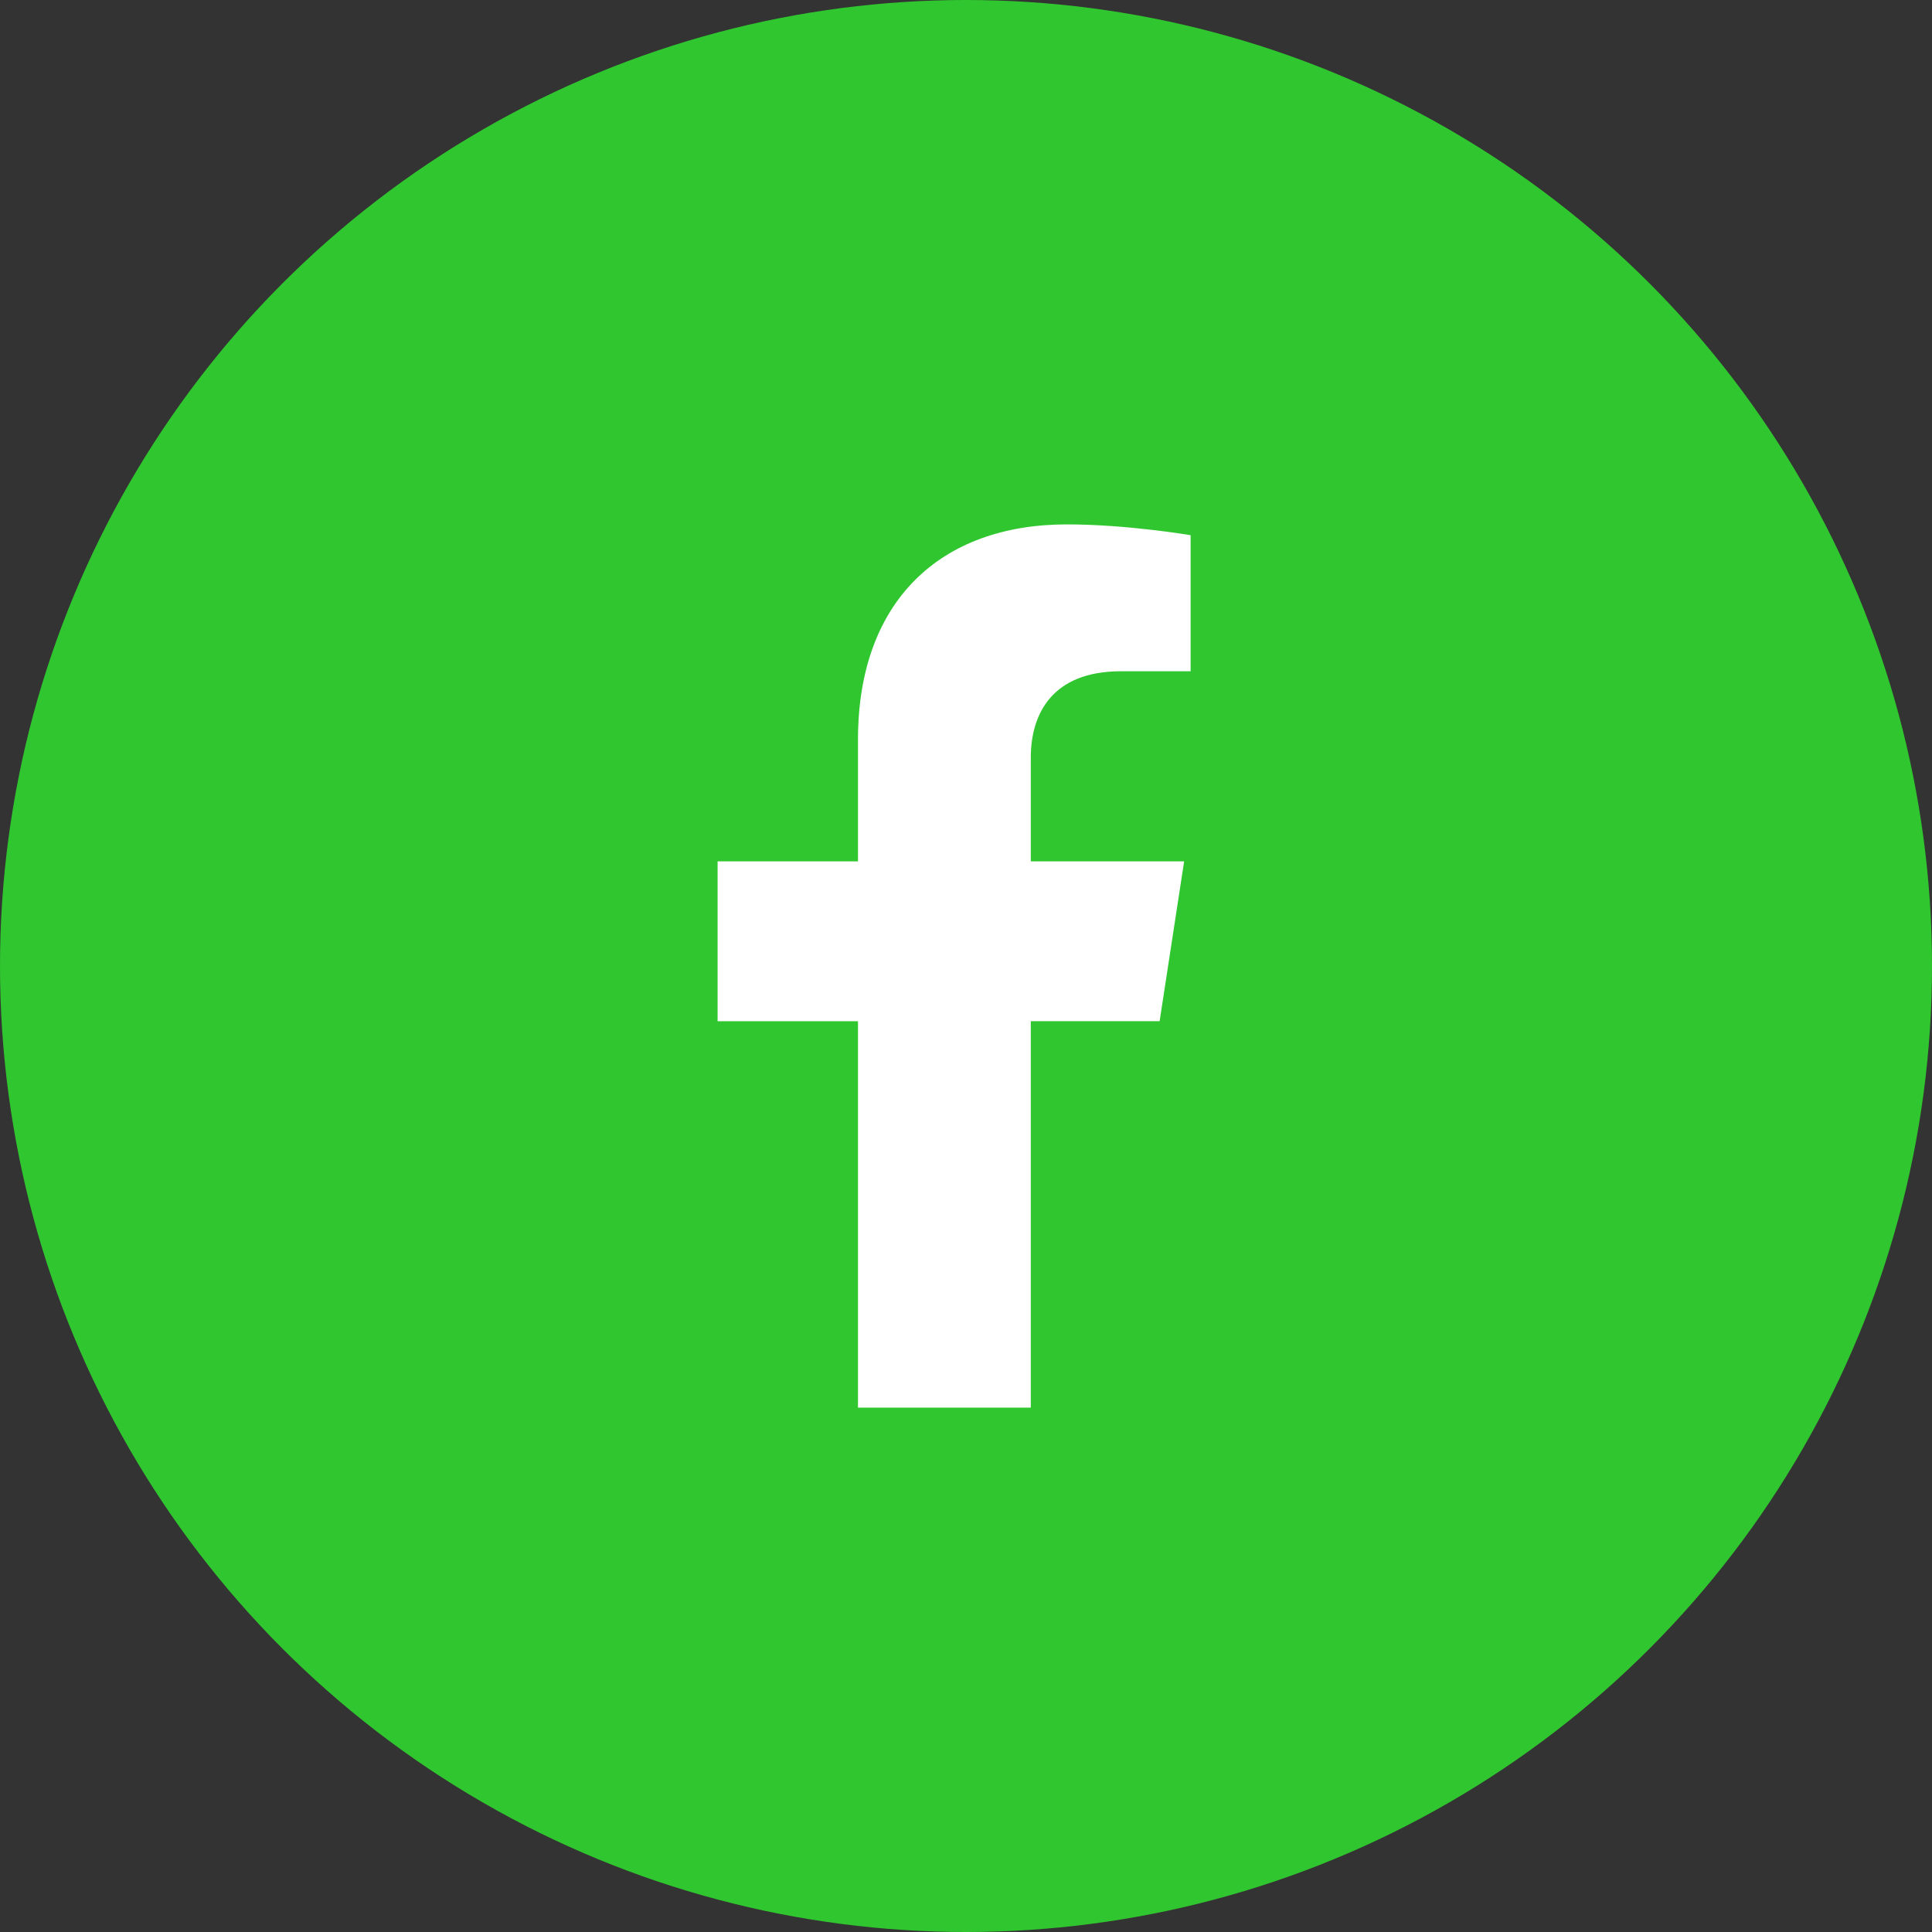
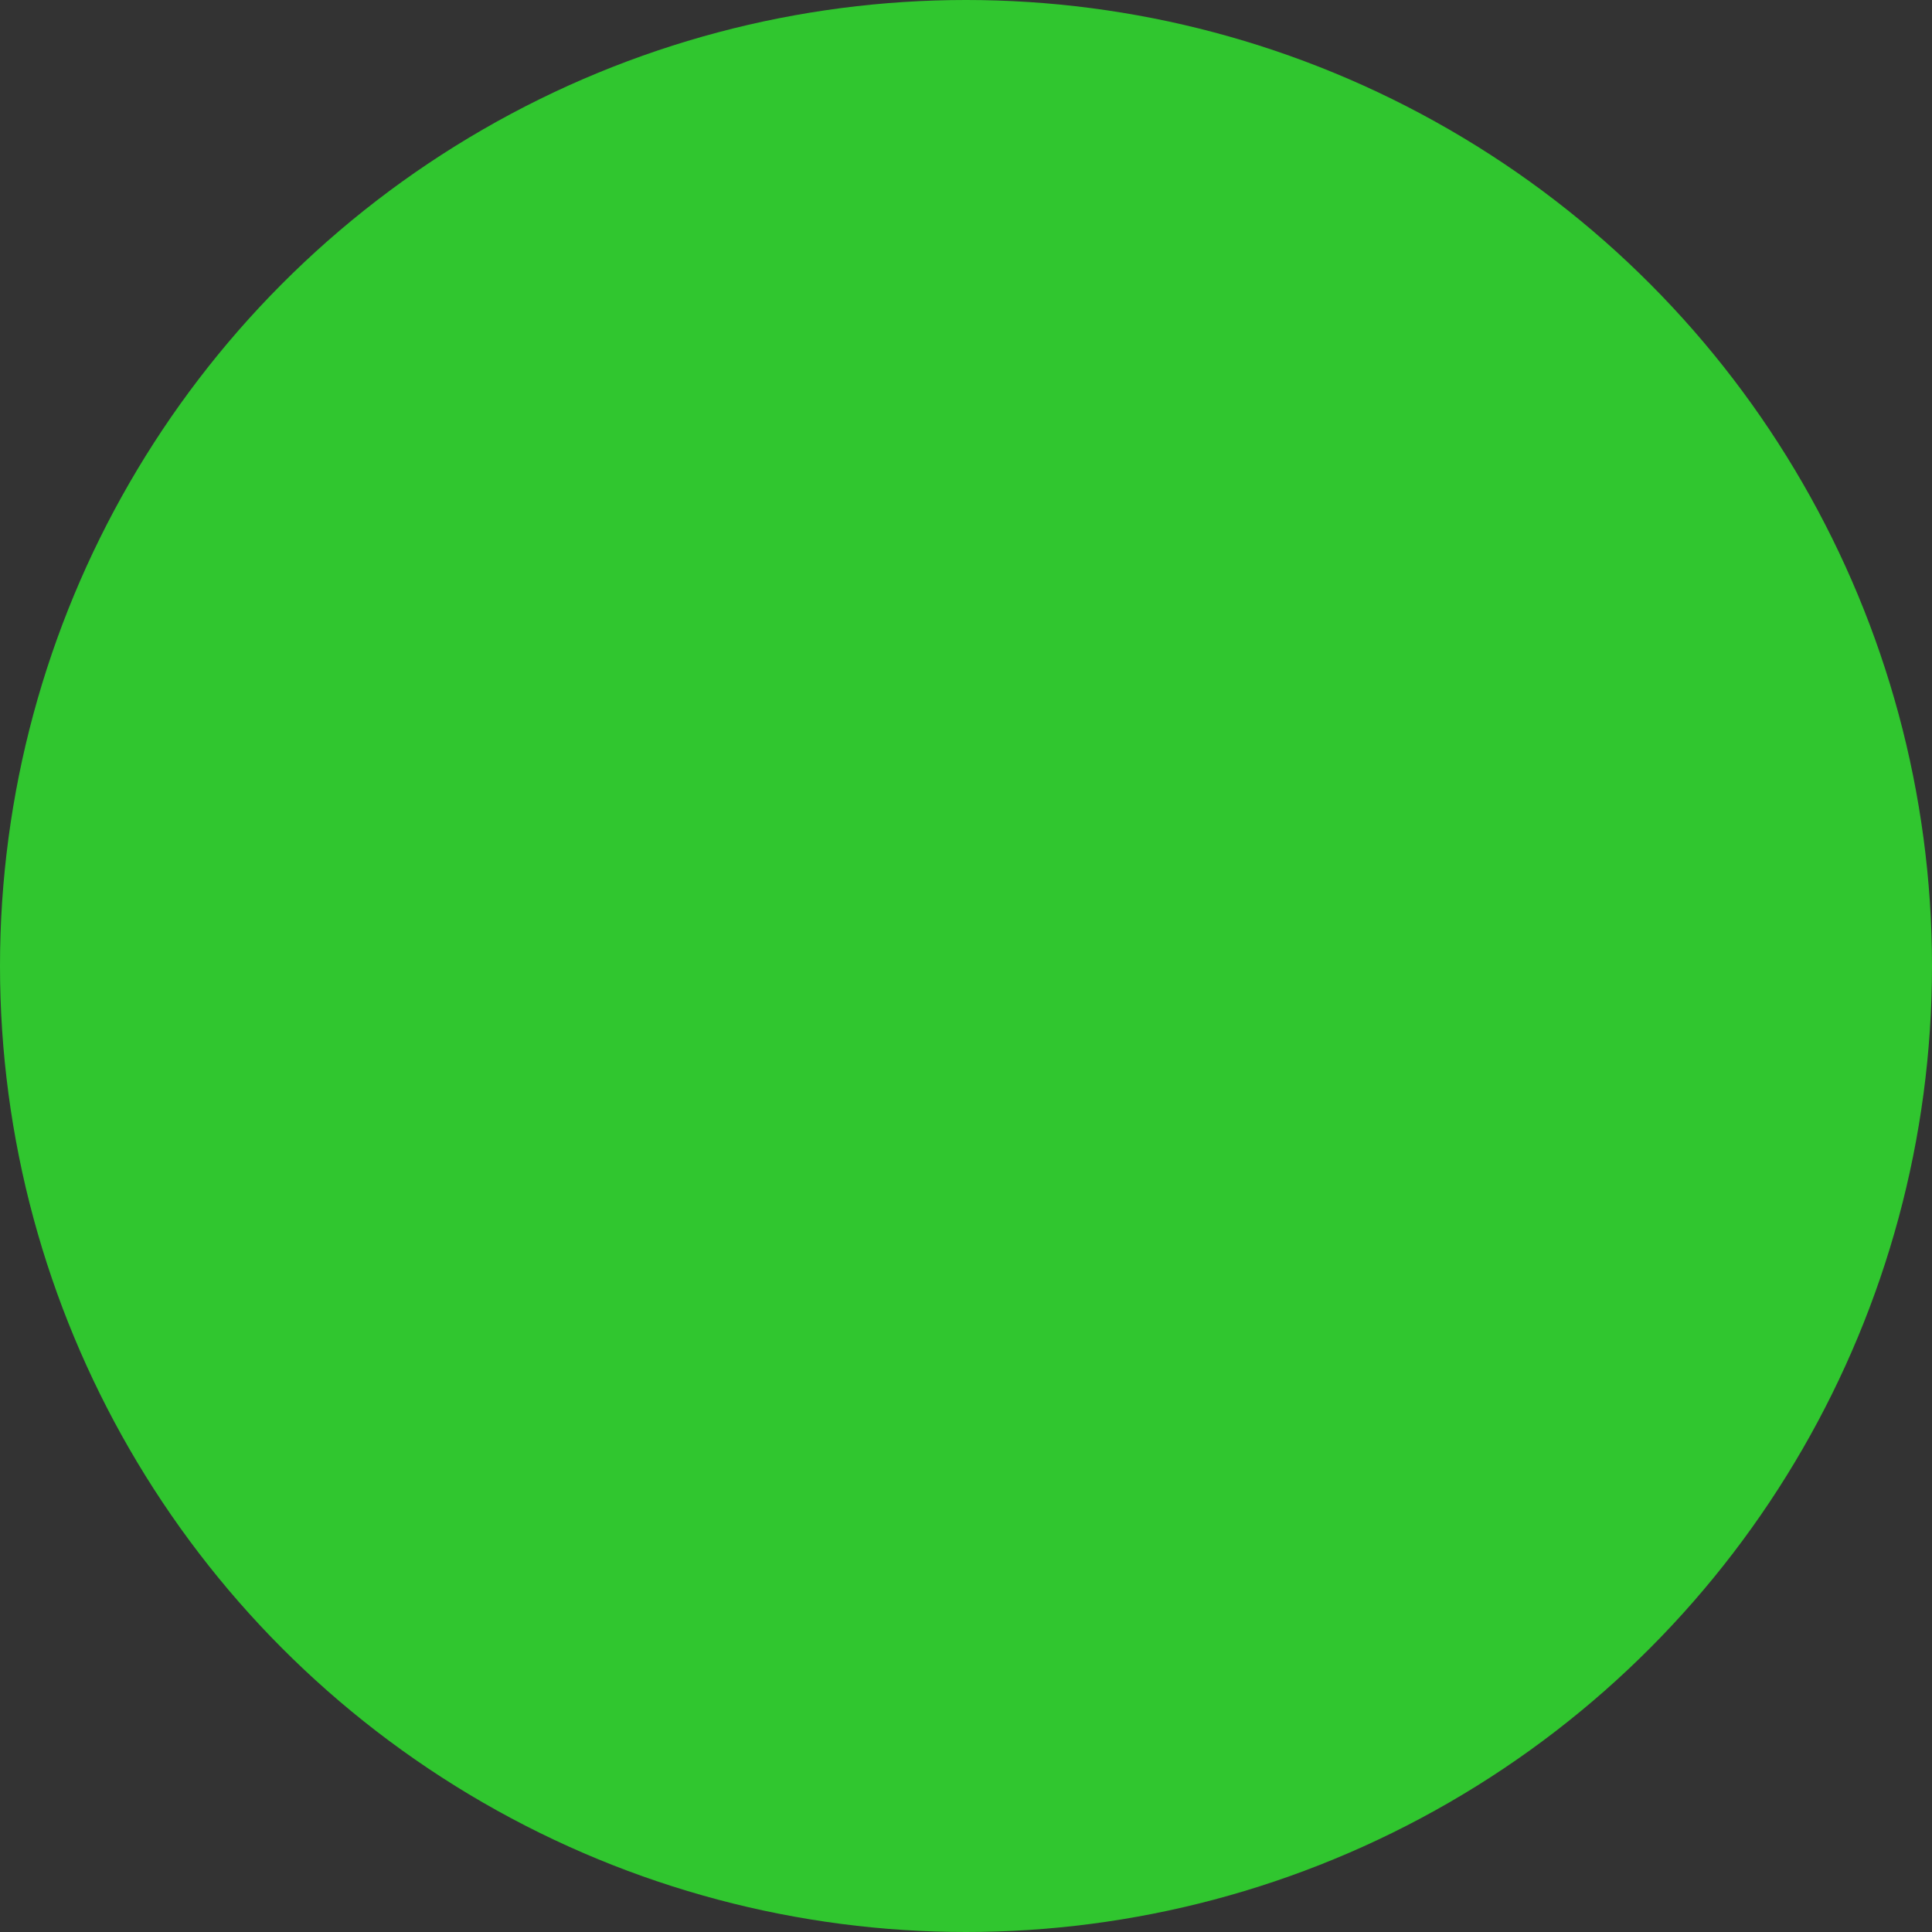
<svg xmlns="http://www.w3.org/2000/svg" width="54" height="54" viewBox="0 0 54 54" fill="none">
  <rect x="0" y="0" width="54" height="54" fill="#333333" stroke="none" />
  <circle cx="27" cy="27" r="27" fill="#30C62F" />
-   <path d="M32.412 28.542L33.097 24.075H28.811V21.176C28.811 19.954 29.409 18.762 31.329 18.762H33.278V14.959C33.278 14.959 31.51 14.657 29.819 14.657C26.289 14.657 23.981 16.797 23.981 20.671V24.076H20.057V28.543H23.981V39.343H28.811V28.543L32.412 28.542Z" fill="white" />
</svg>